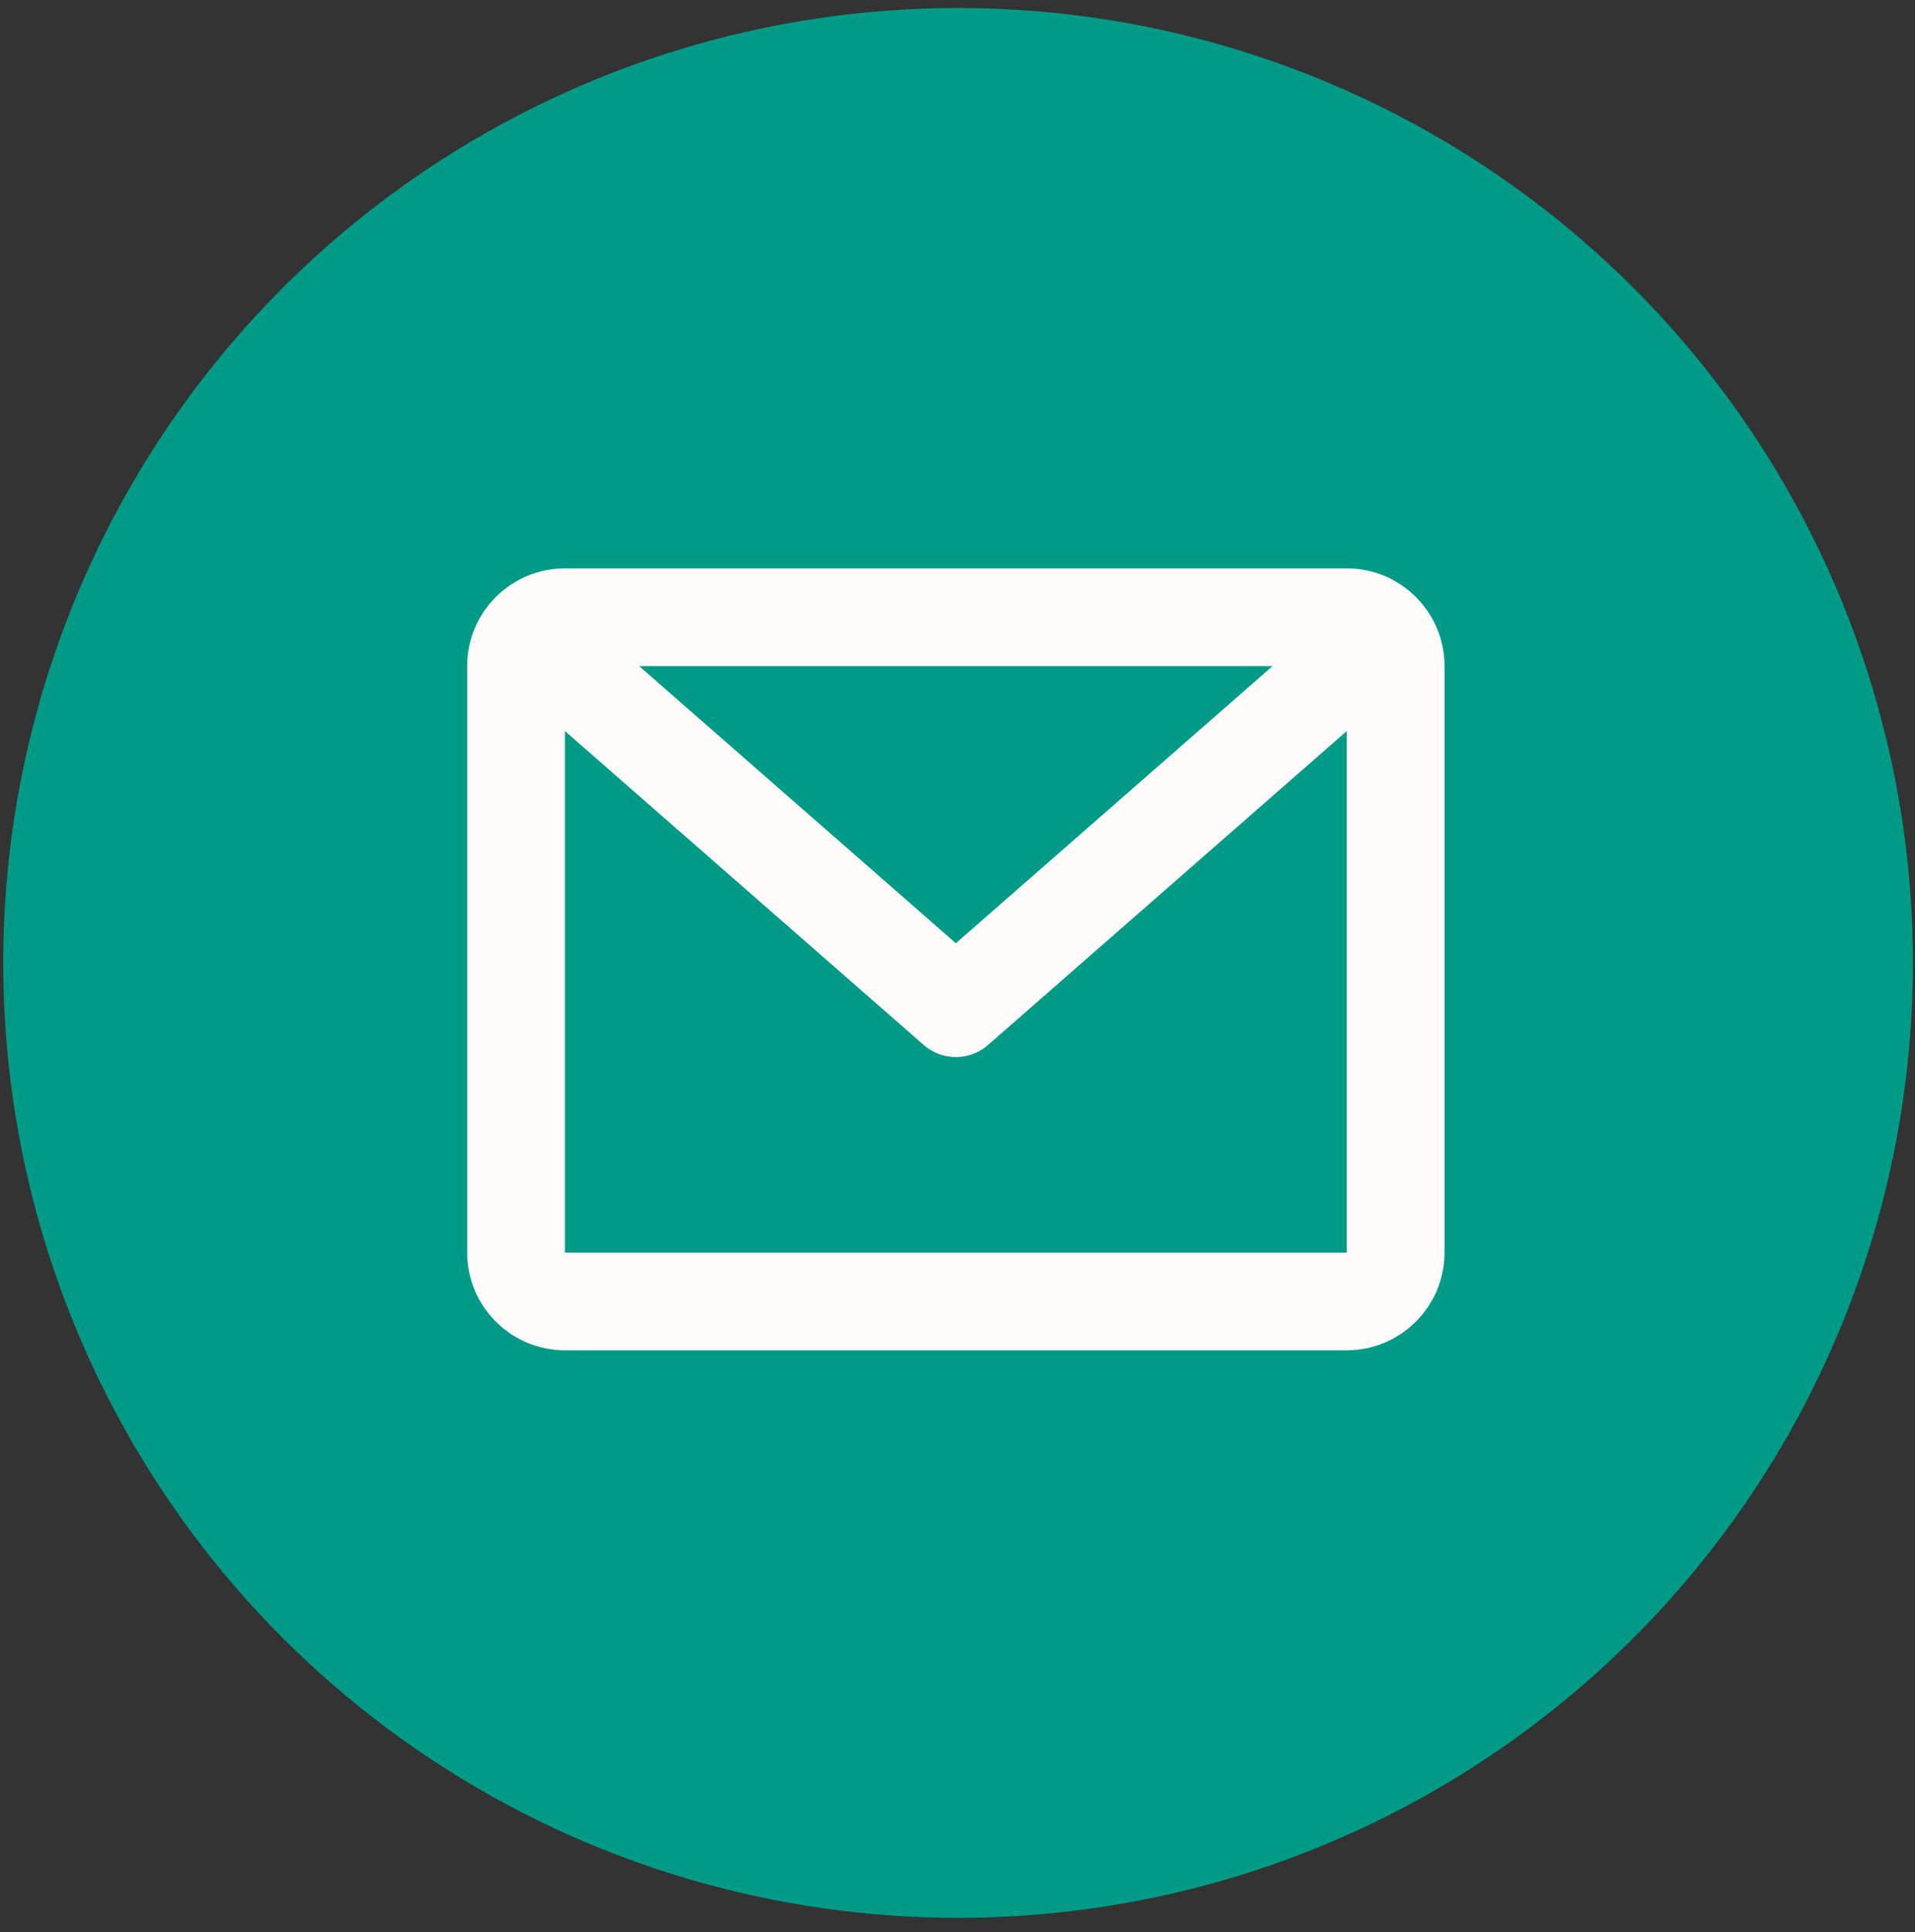
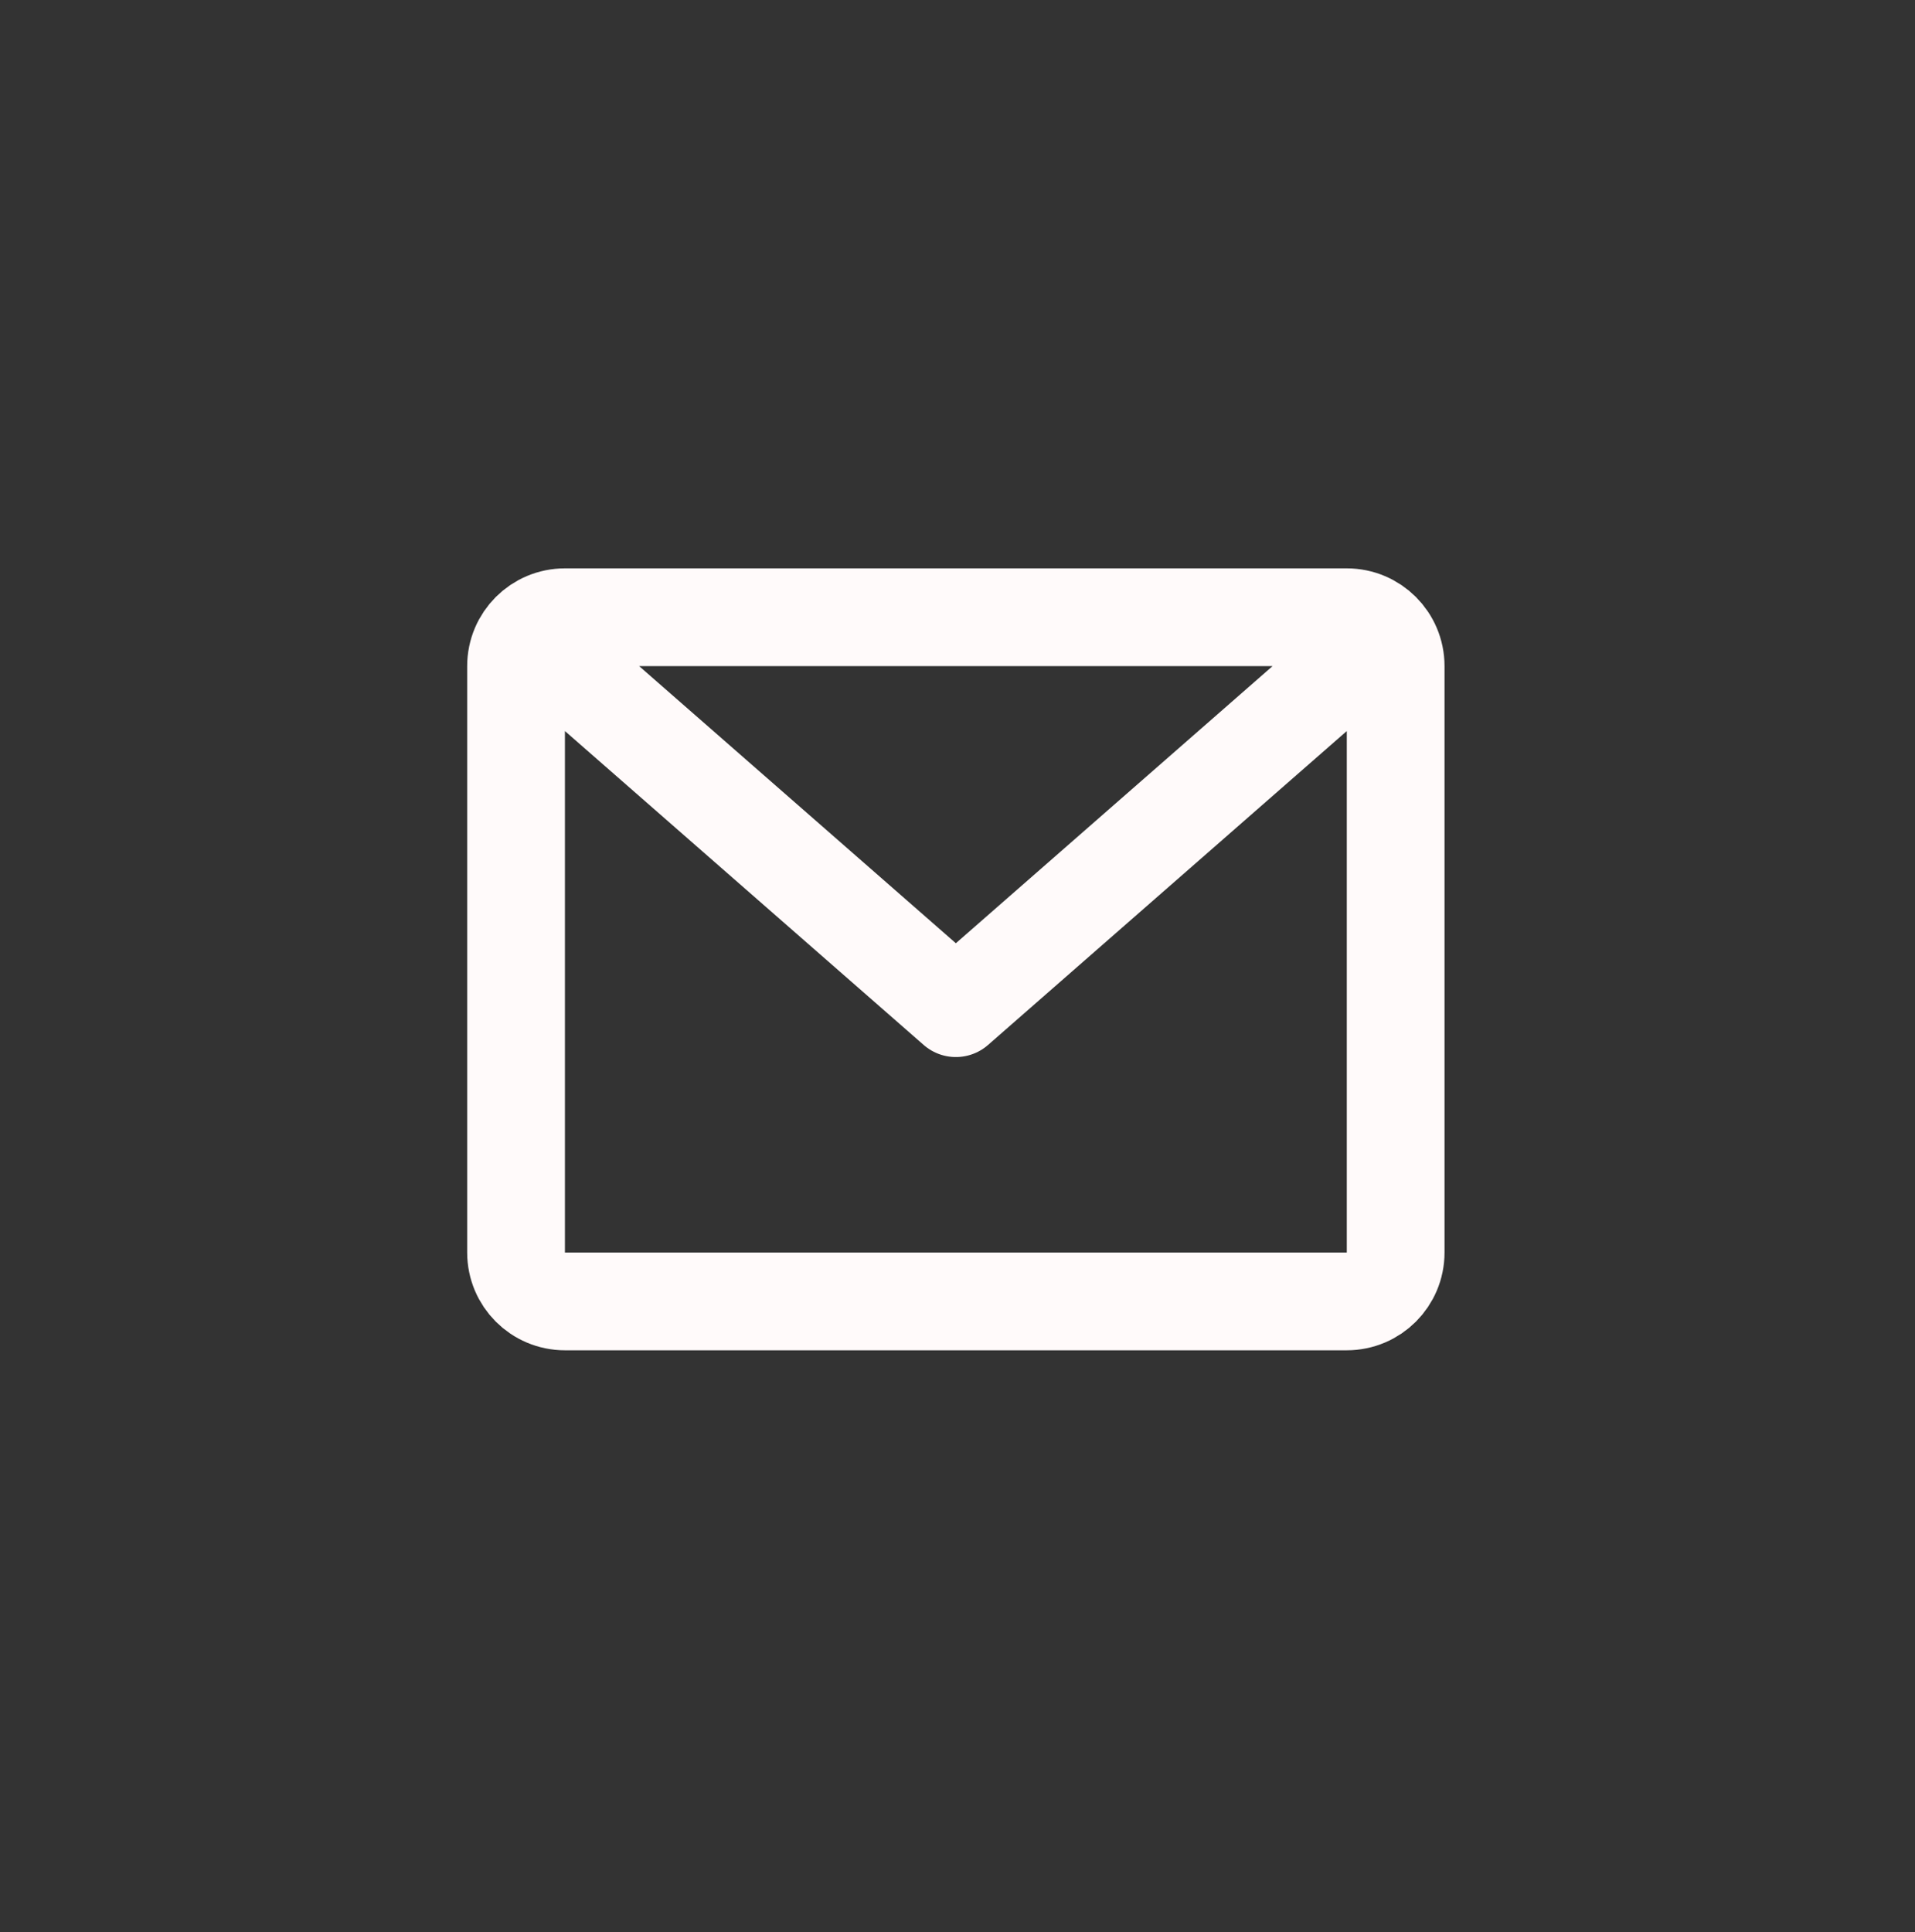
<svg xmlns="http://www.w3.org/2000/svg" width="113" height="114" viewBox="0 0 113 114" fill="none">
  <rect x="0" y="0" width="113" height="114" fill="#333333" stroke="none" />
-   <path d="M56.533 0.472C71.477 0.472 85.808 6.409 96.374 16.975C106.941 27.542 112.877 41.873 112.877 56.816C112.877 67.96 109.573 78.854 103.382 88.12C97.191 97.385 88.391 104.607 78.095 108.872C67.799 113.136 56.471 114.252 45.541 112.078C34.611 109.904 24.572 104.538 16.692 96.658C8.812 88.778 3.446 78.738 1.272 67.808C-0.902 56.879 0.213 45.55 4.478 35.254C8.742 24.959 15.964 16.159 25.23 9.967C34.495 3.776 45.39 0.472 56.533 0.472Z" fill="#009B87" />
  <path d="M33.334 39.302L56.403 59.486L79.471 39.302M33.335 76.788H79.471C81.064 76.788 82.355 75.497 82.355 73.904V39.302C82.355 37.709 81.064 36.419 79.471 36.419H33.335C31.742 36.419 30.451 37.709 30.451 39.302V73.904C30.451 75.497 31.742 76.788 33.335 76.788Z" stroke="#FFFAFA" stroke-width="5.767" stroke-miterlimit="10" stroke-linecap="round" stroke-linejoin="round" />
</svg>